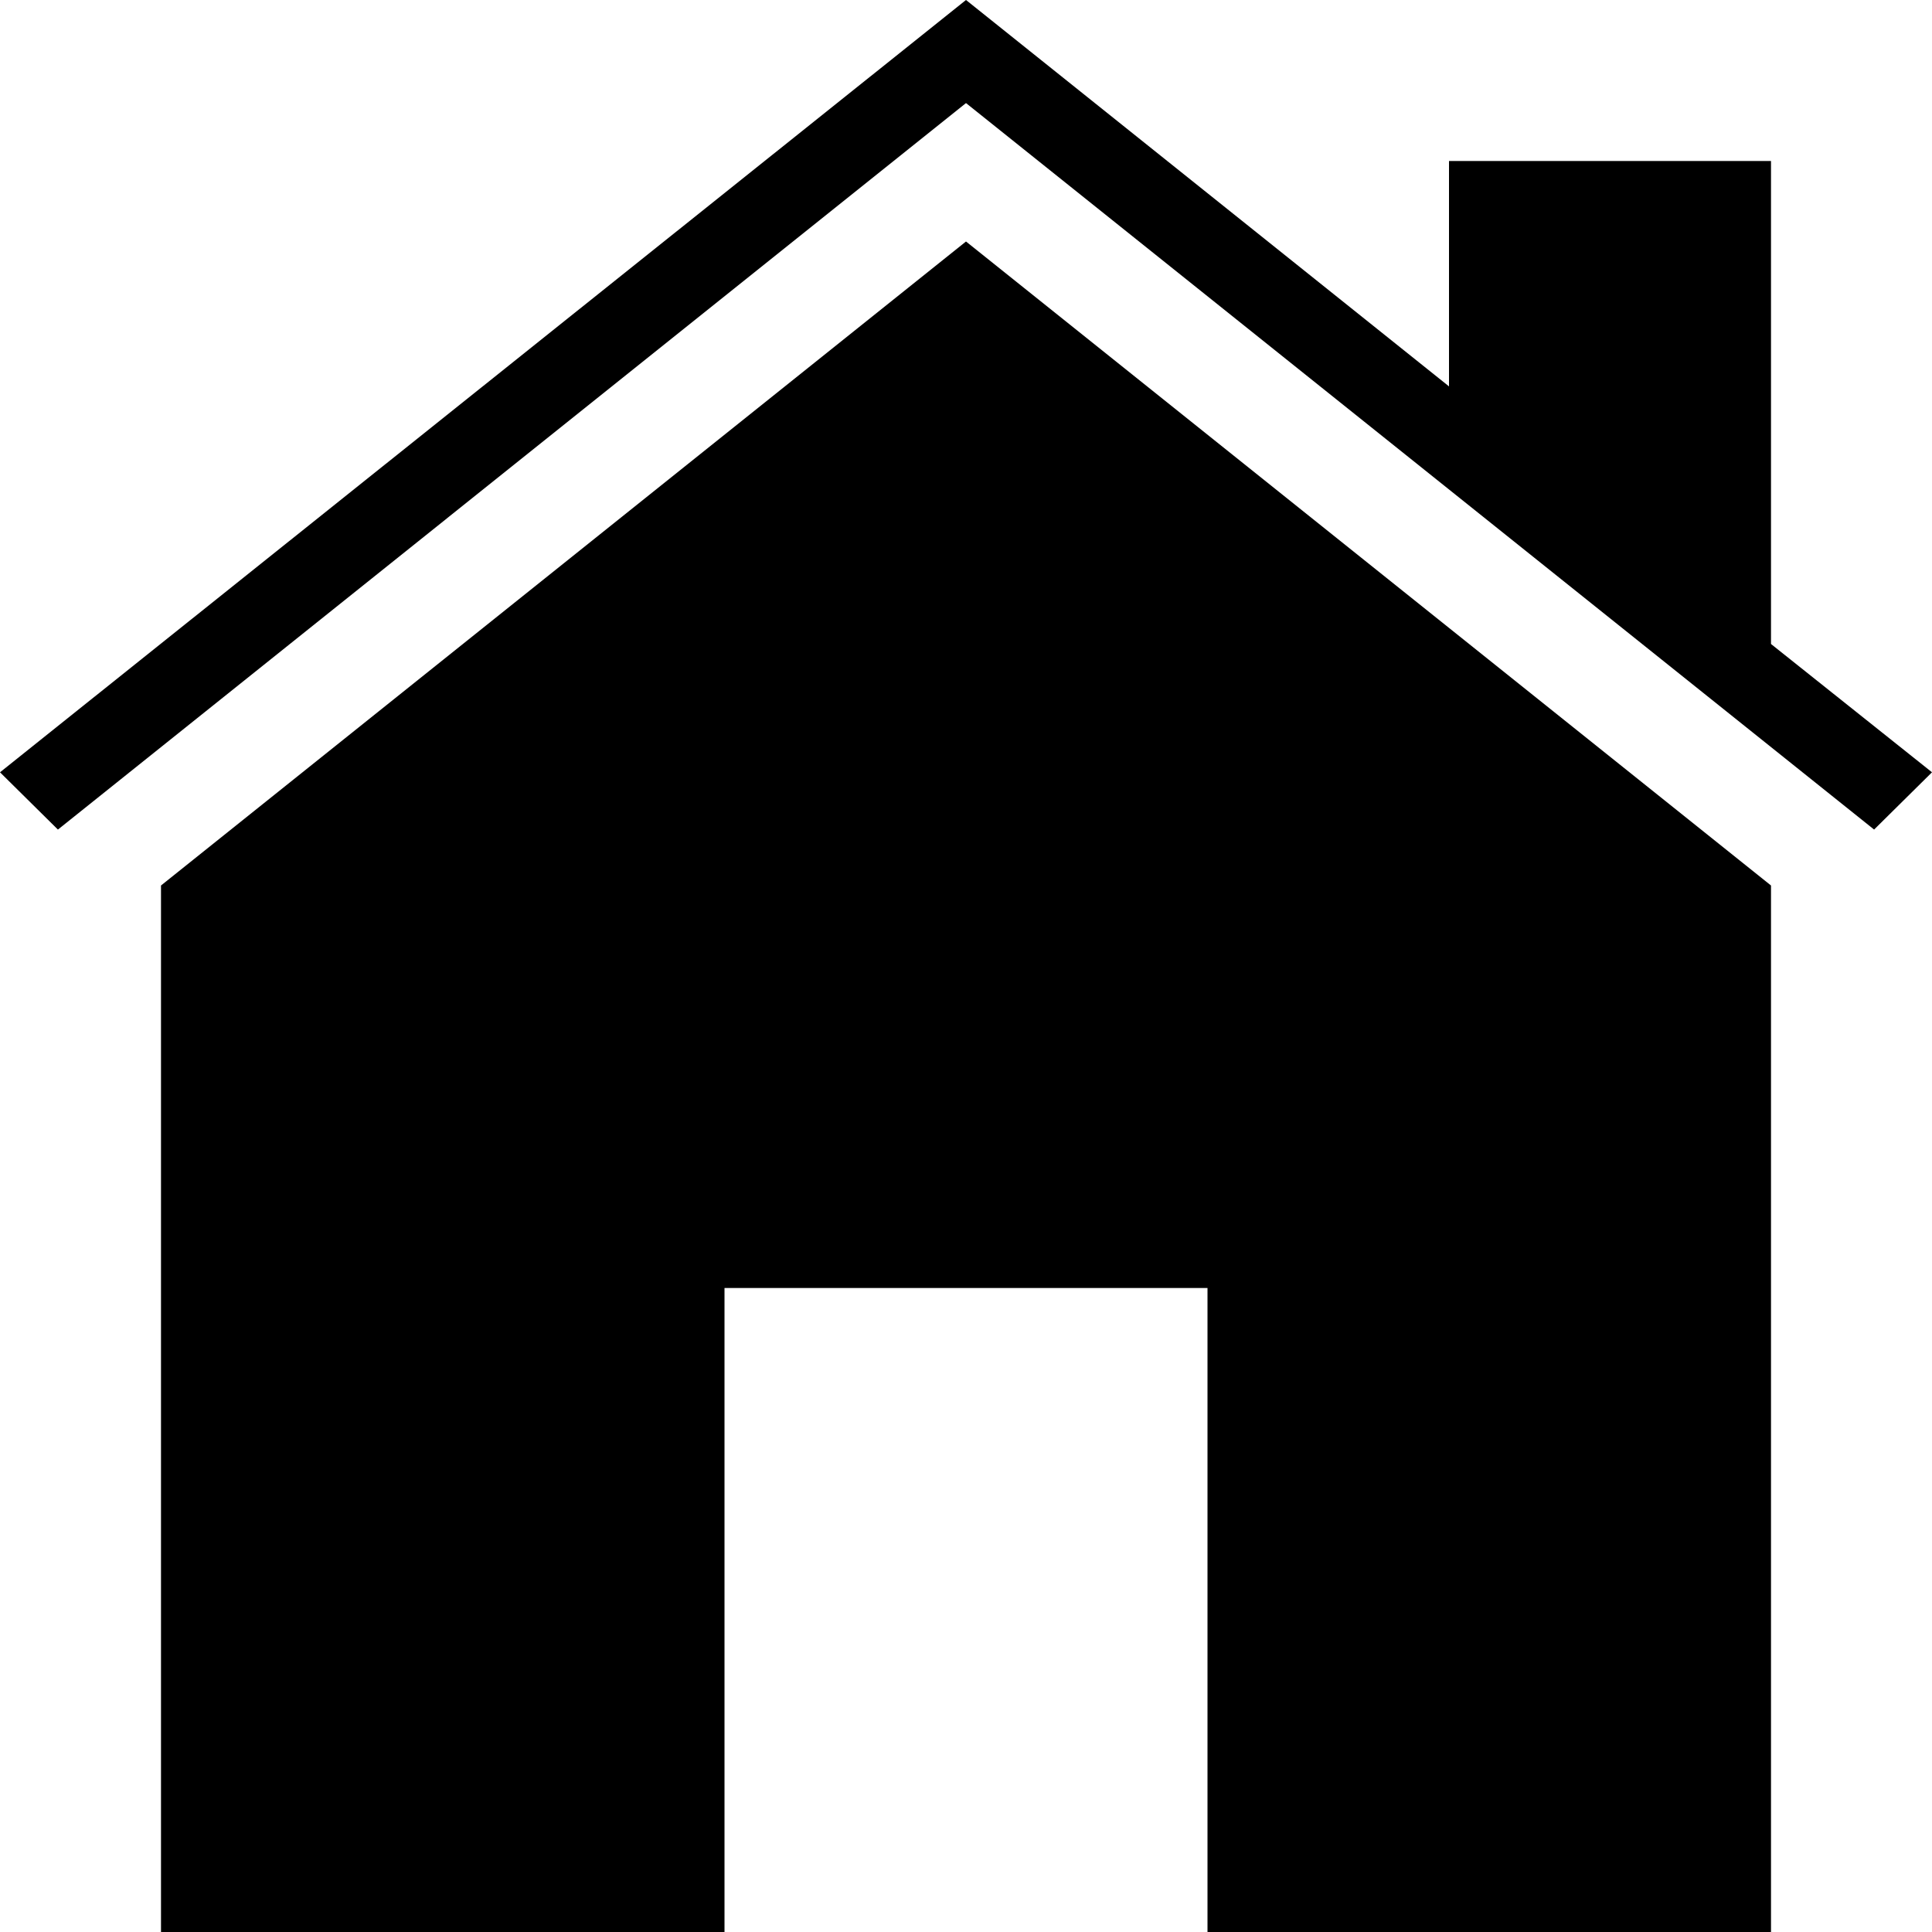
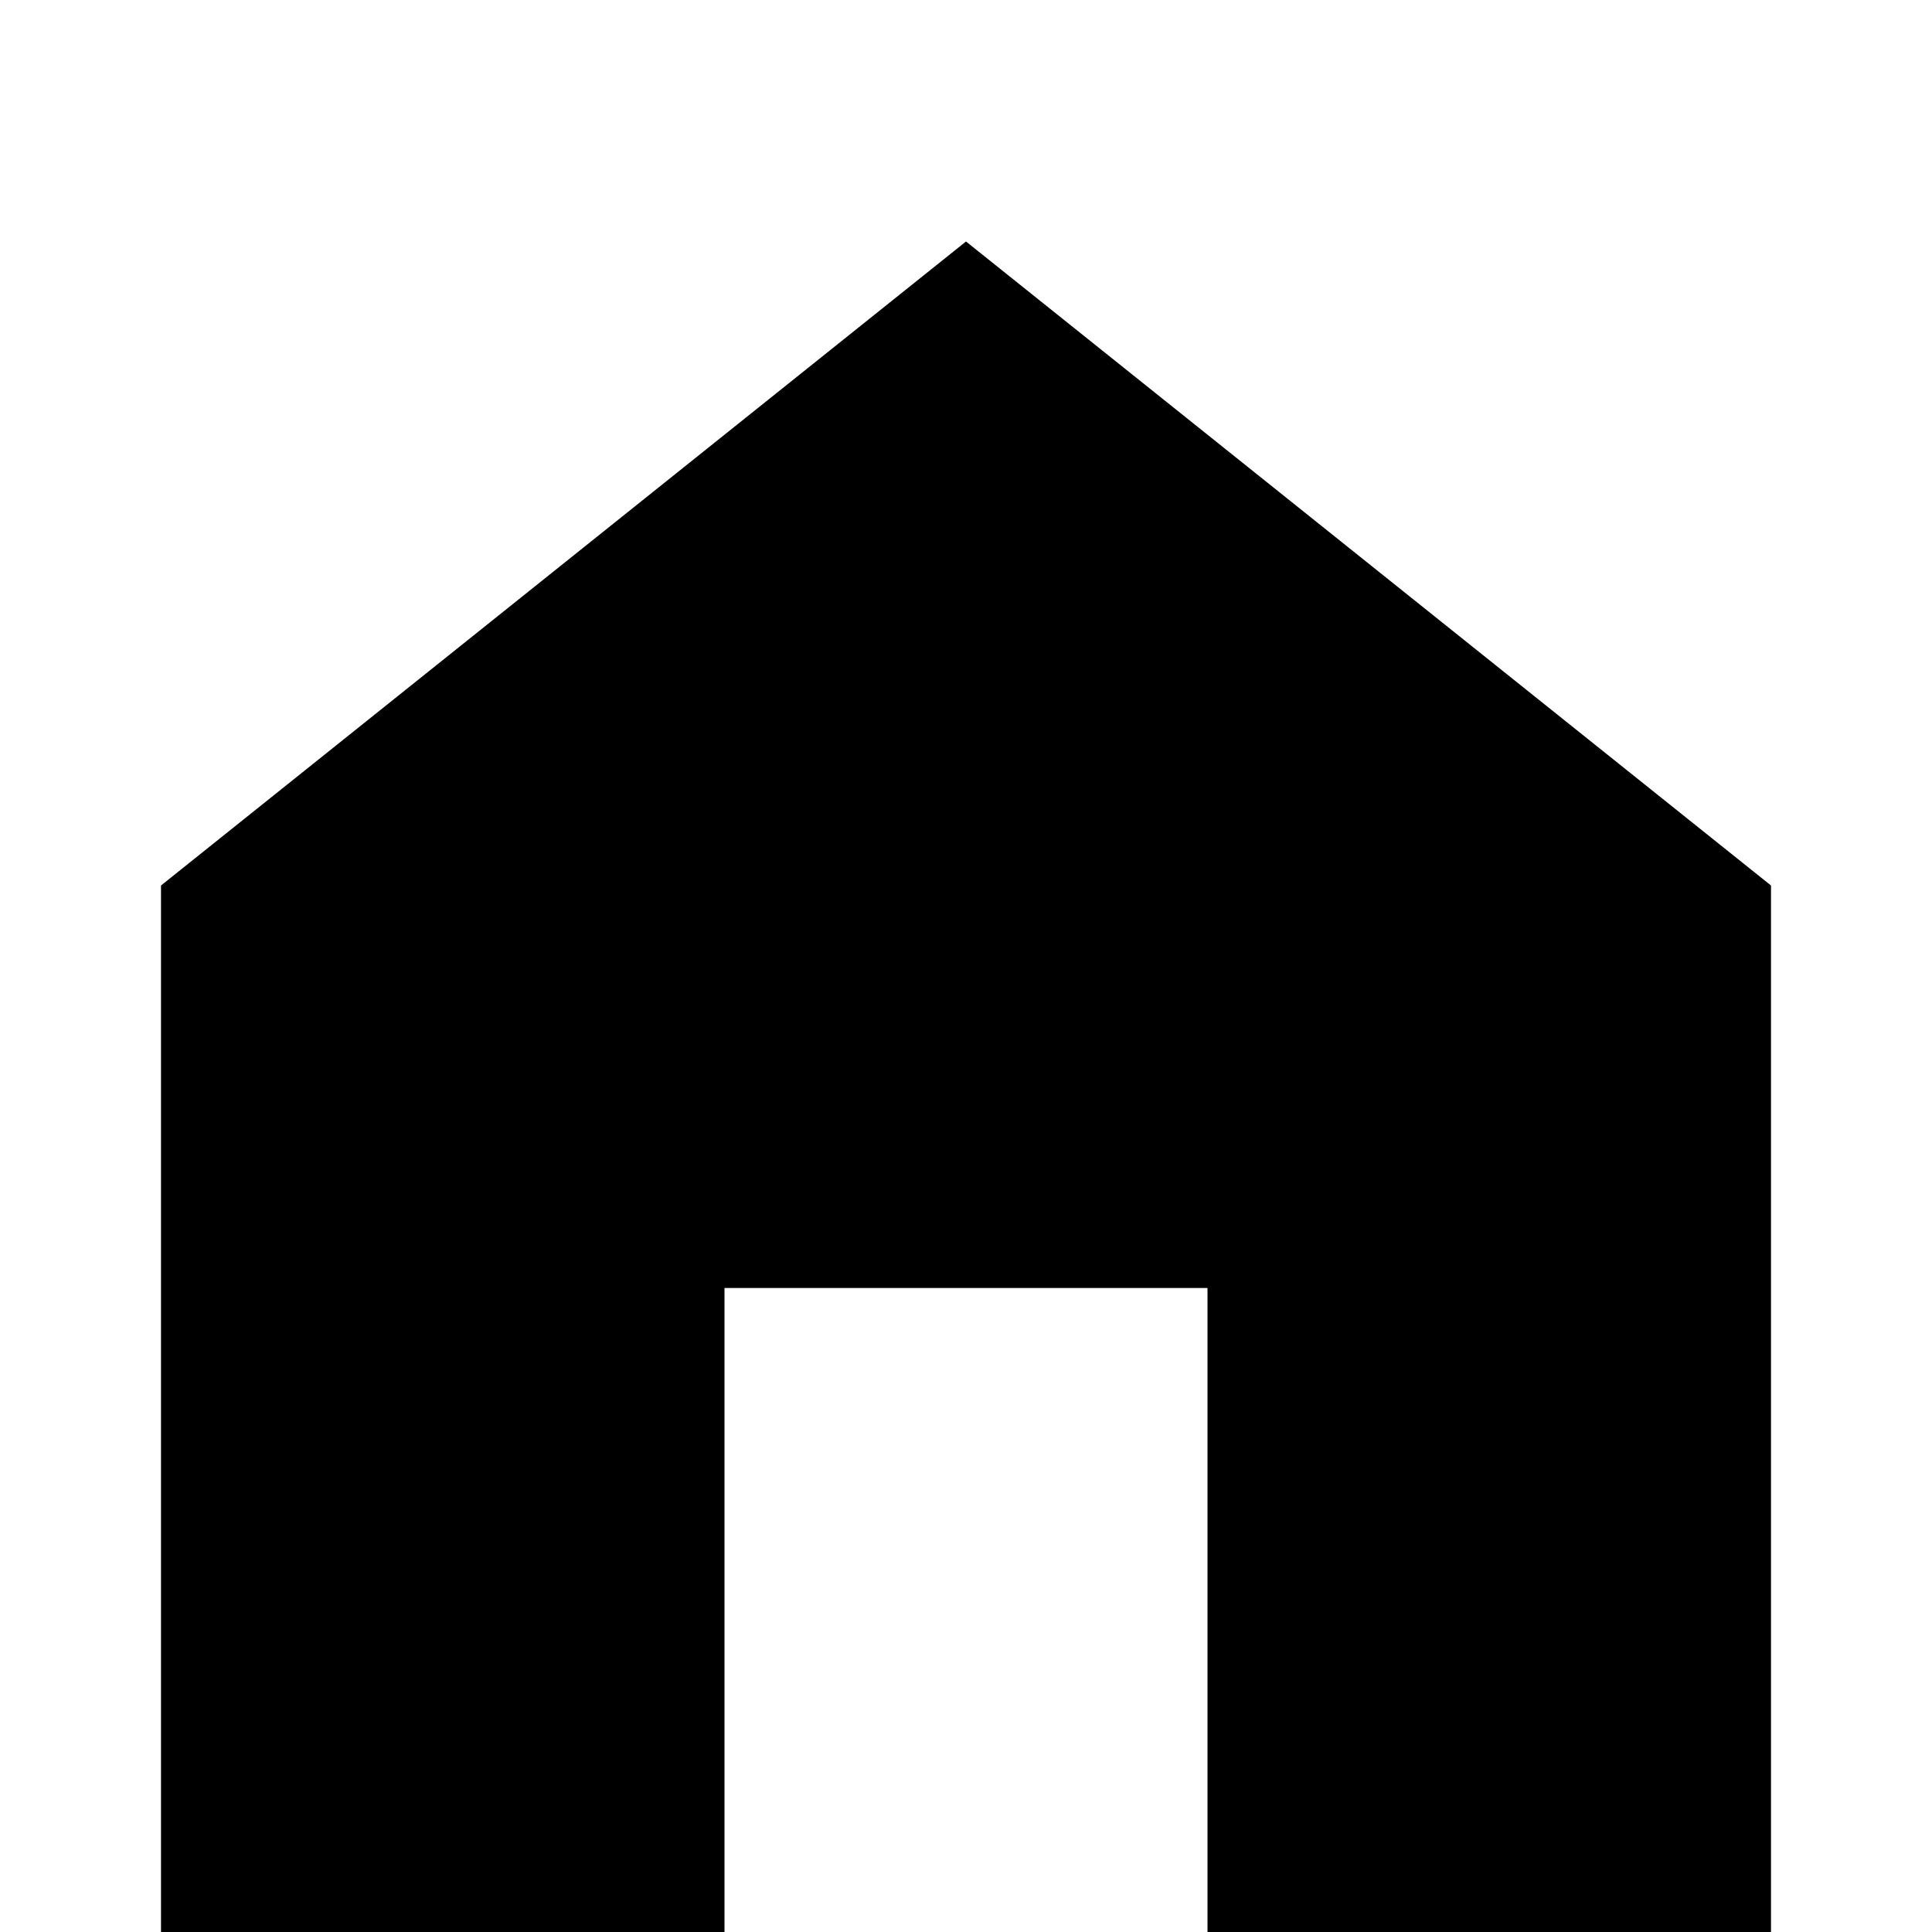
<svg xmlns="http://www.w3.org/2000/svg" version="1.1" id="Layer_1" x="0px" y="0px" width="384px" height="384px" viewBox="64 64 384 384" enable-background="new 64 64 384 384" xml:space="preserve">
  <g>
    <path d="M96,240v208h112V320h96v128h112V240L256,112L96,240z" />
-     <path d="M64,217.498l11.51,11.385L256,84.49l180.49,144.392L448,217.498l-32-25.499V96h-64v44.8L256,64L64,217.498z" />
  </g>
</svg>